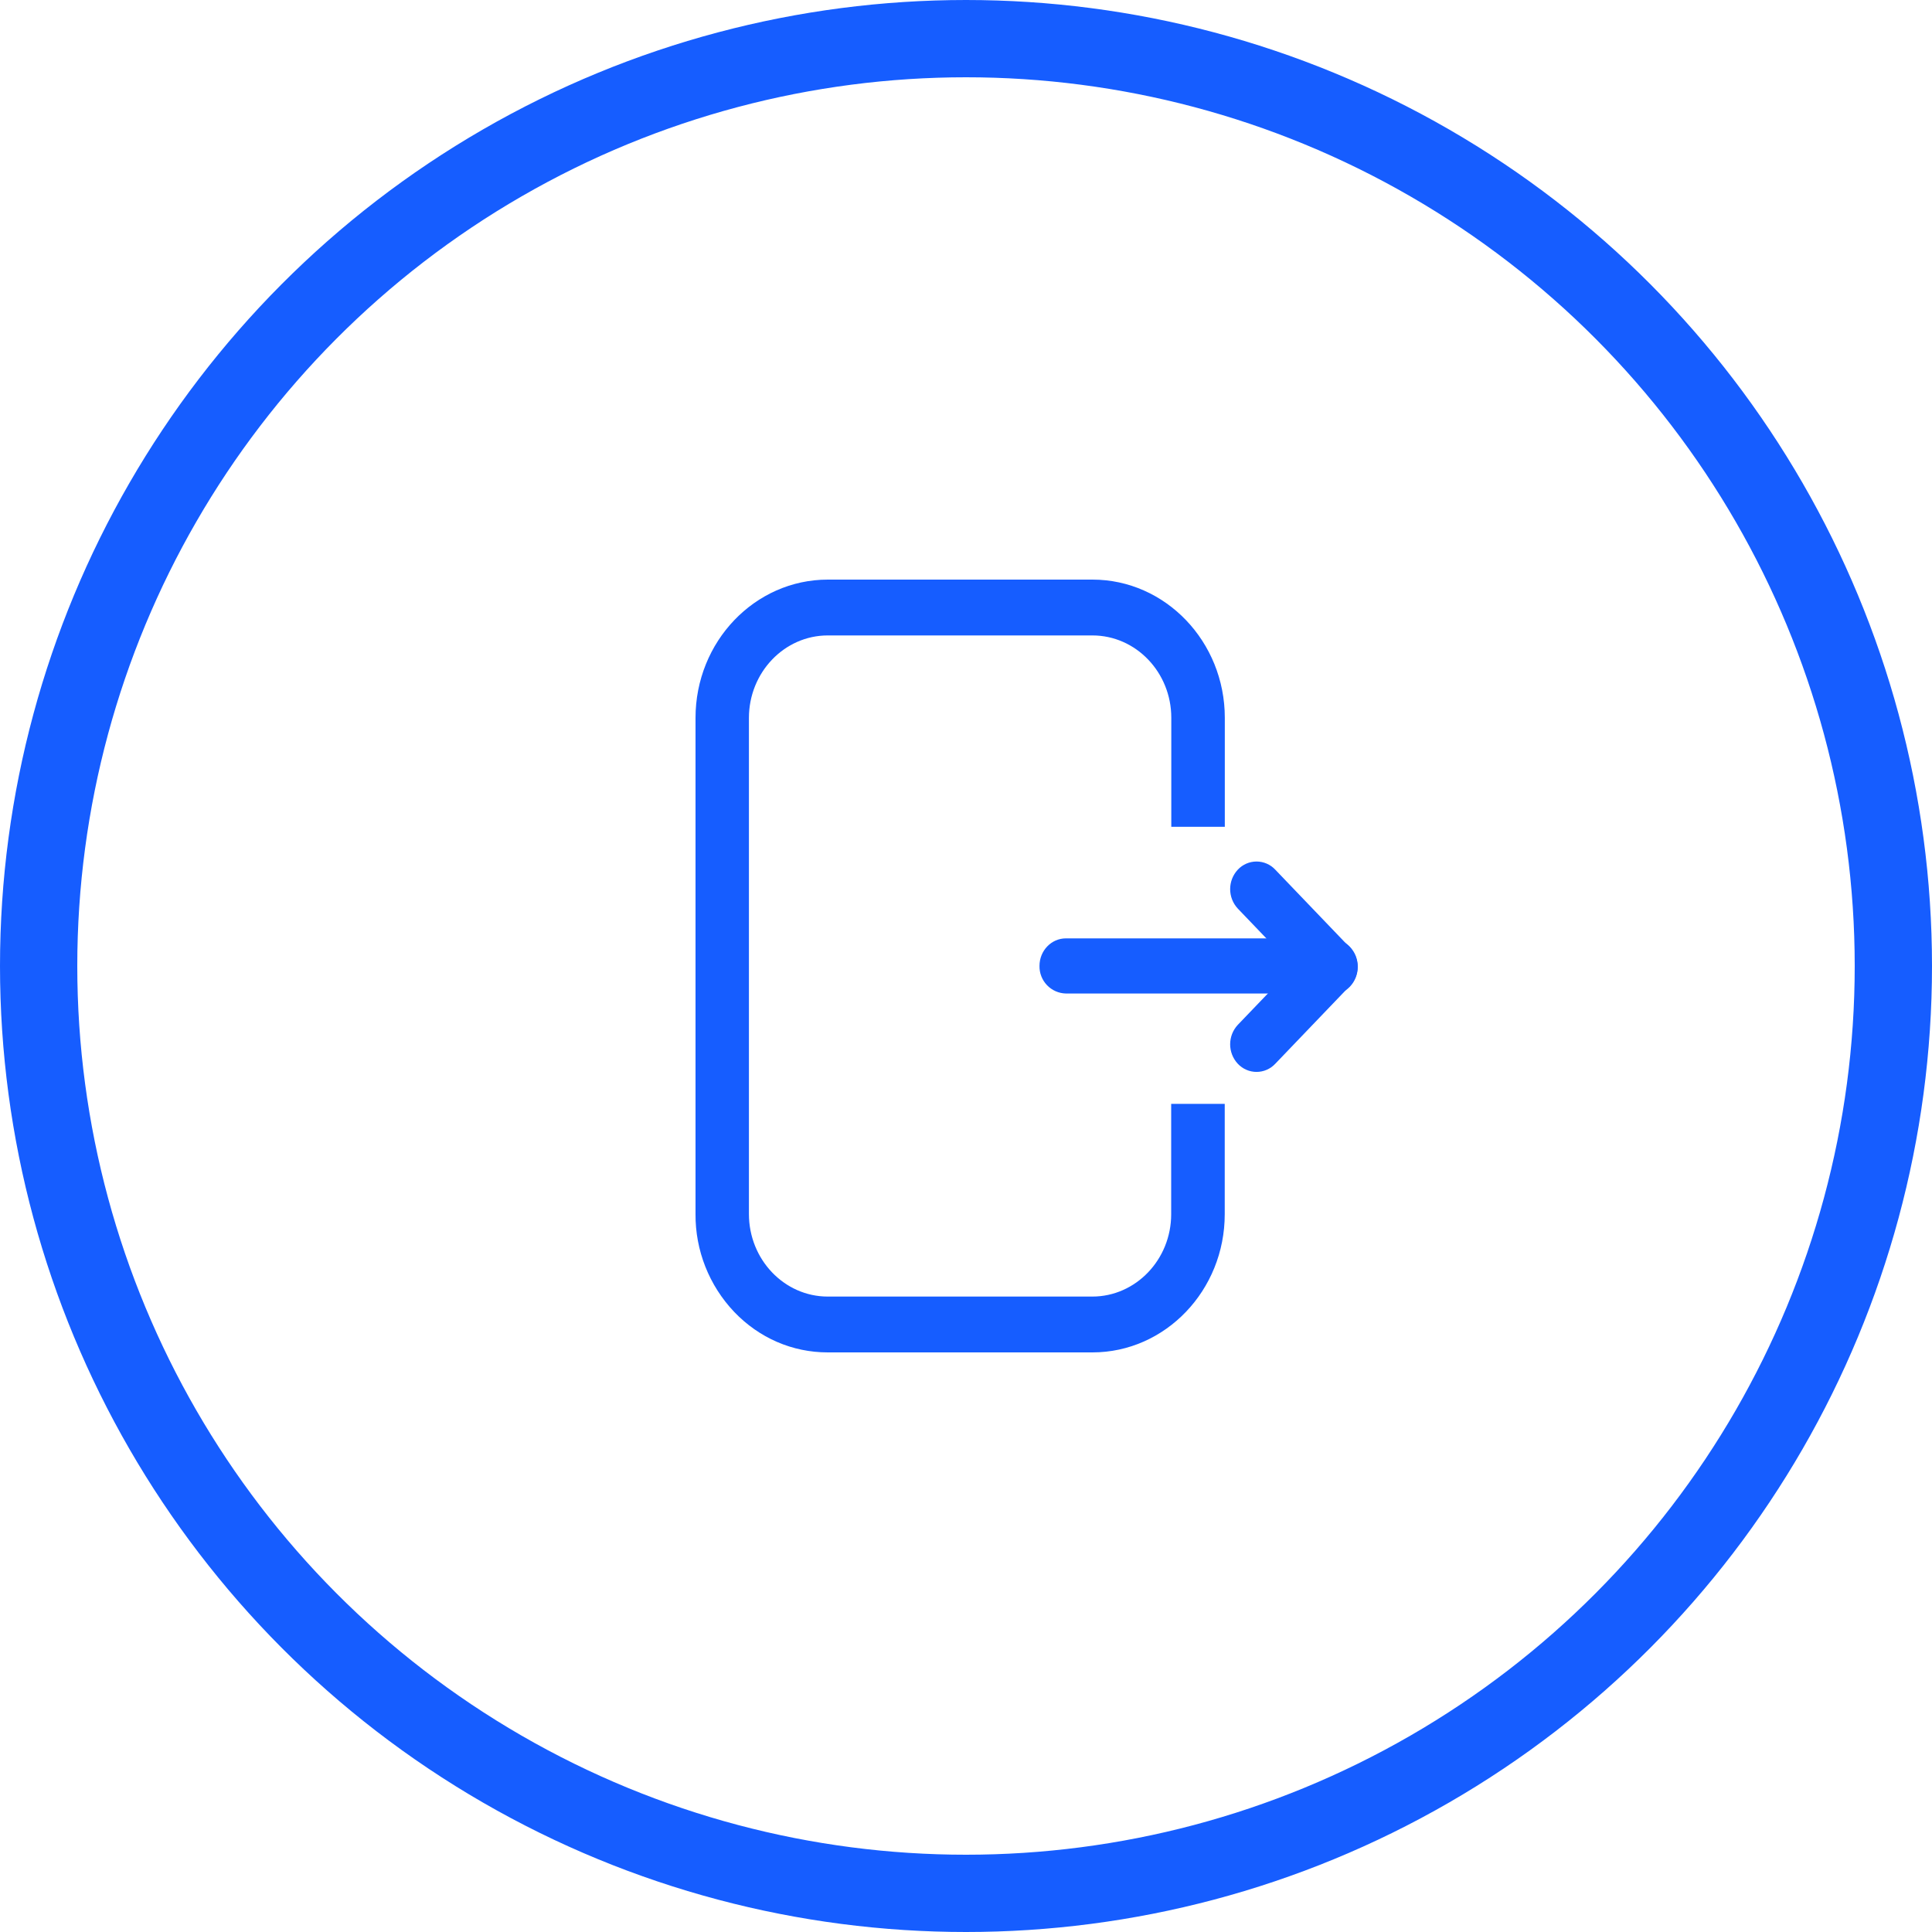
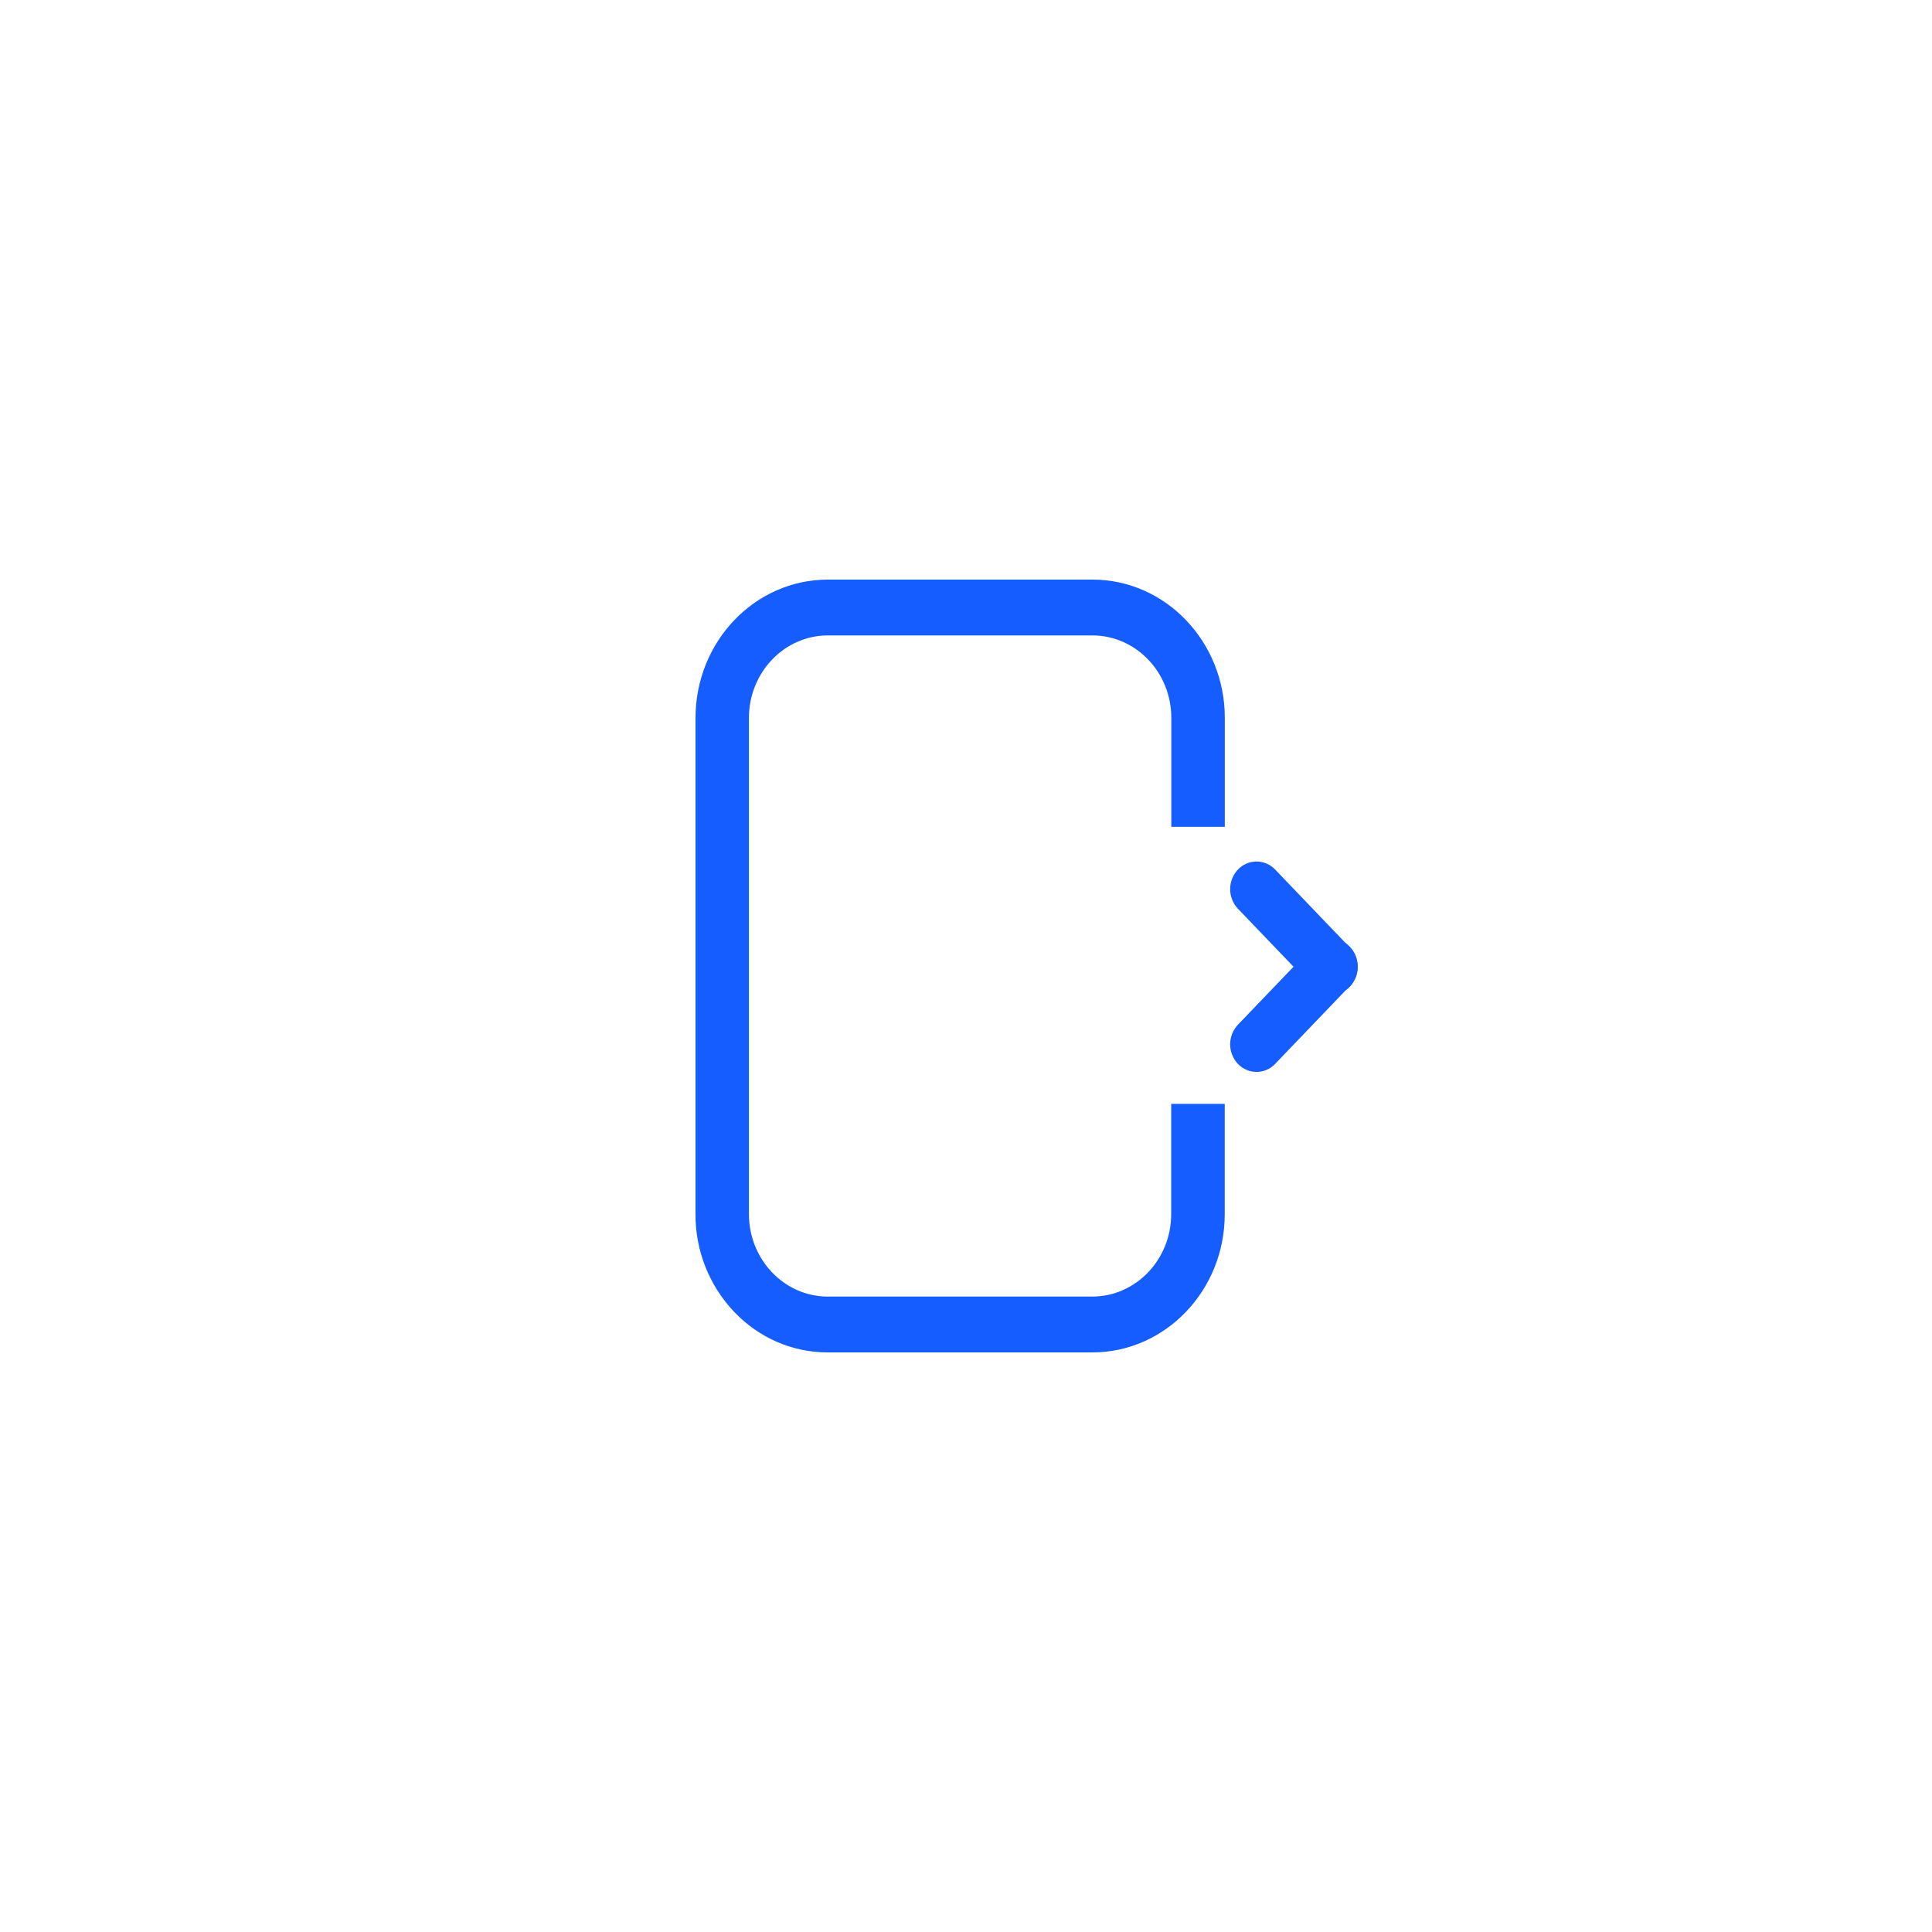
<svg xmlns="http://www.w3.org/2000/svg" width="50px" height="50px" viewBox="0 0 50 50" version="1.1">
  <title>编组 28备份 2</title>
  <g id="页面-1" stroke="none" stroke-width="1" fill="none" fill-rule="evenodd">
    <g id="编组-28备份-2">
-       <circle id="椭圆形" stroke="#165DFF" stroke-width="2" cx="25" cy="25" r="24" />
      <g id="输出" transform="translate(18, 15)" fill="#165DFF" fill-rule="nonzero">
        <path d="M10.272,20 L3.422,20 C2.507,20 1.647,19.628 1.001,18.952 C0.352,18.269 -0.007,17.36 0,16.418 L0,3.582 C-0.001,1.605 1.535,0 3.425,0 L10.272,0 C12.16,0 13.698,1.604 13.698,3.576 L13.698,6.398 L12.313,6.398 L12.313,3.576 C12.313,2.401 11.398,1.445 10.272,1.445 L3.422,1.445 C2.299,1.445 1.382,2.403 1.382,3.581 L1.382,16.418 C1.382,17.596 2.297,18.555 3.422,18.555 L10.269,18.555 C11.394,18.555 12.31,17.597 12.31,16.424 L12.31,13.568 L13.696,13.568 L13.696,16.421 C13.698,18.393 12.16,20 10.272,20 L10.272,20 Z" id="路径" />
-         <path d="M9.584,9.285 L16.424,9.285 C16.803,9.285 17.108,9.605 17.108,9.999 C17.112,10.184 17.042,10.363 16.914,10.497 C16.785,10.631 16.609,10.708 16.424,10.712 L9.586,10.712 C9.4,10.708 9.224,10.63 9.096,10.496 C8.968,10.362 8.898,10.183 8.902,9.997 C8.902,9.605 9.207,9.285 9.586,9.285 L9.584,9.285 Z" id="路径" />
        <path d="M14.035,11.522 L15.969,9.505 C16.095,9.372 16.27,9.296 16.453,9.296 C16.636,9.296 16.812,9.372 16.937,9.505 C17.204,9.788 17.204,10.23 16.937,10.513 L15.003,12.531 C14.878,12.665 14.702,12.741 14.519,12.741 C14.336,12.741 14.161,12.665 14.035,12.531 C13.77,12.247 13.77,11.806 14.035,11.522 L14.035,11.522 Z" id="路径" />
        <path d="M14.035,8.515 L15.969,10.533 C16.238,10.812 16.67,10.812 16.937,10.533 C17.204,10.25 17.204,9.807 16.937,9.524 L15.003,7.506 C14.878,7.372 14.702,7.296 14.519,7.296 C14.336,7.296 14.161,7.372 14.035,7.506 C13.77,7.79 13.77,8.231 14.035,8.515 L14.035,8.515 Z" id="路径" />
      </g>
    </g>
  </g>
</svg>